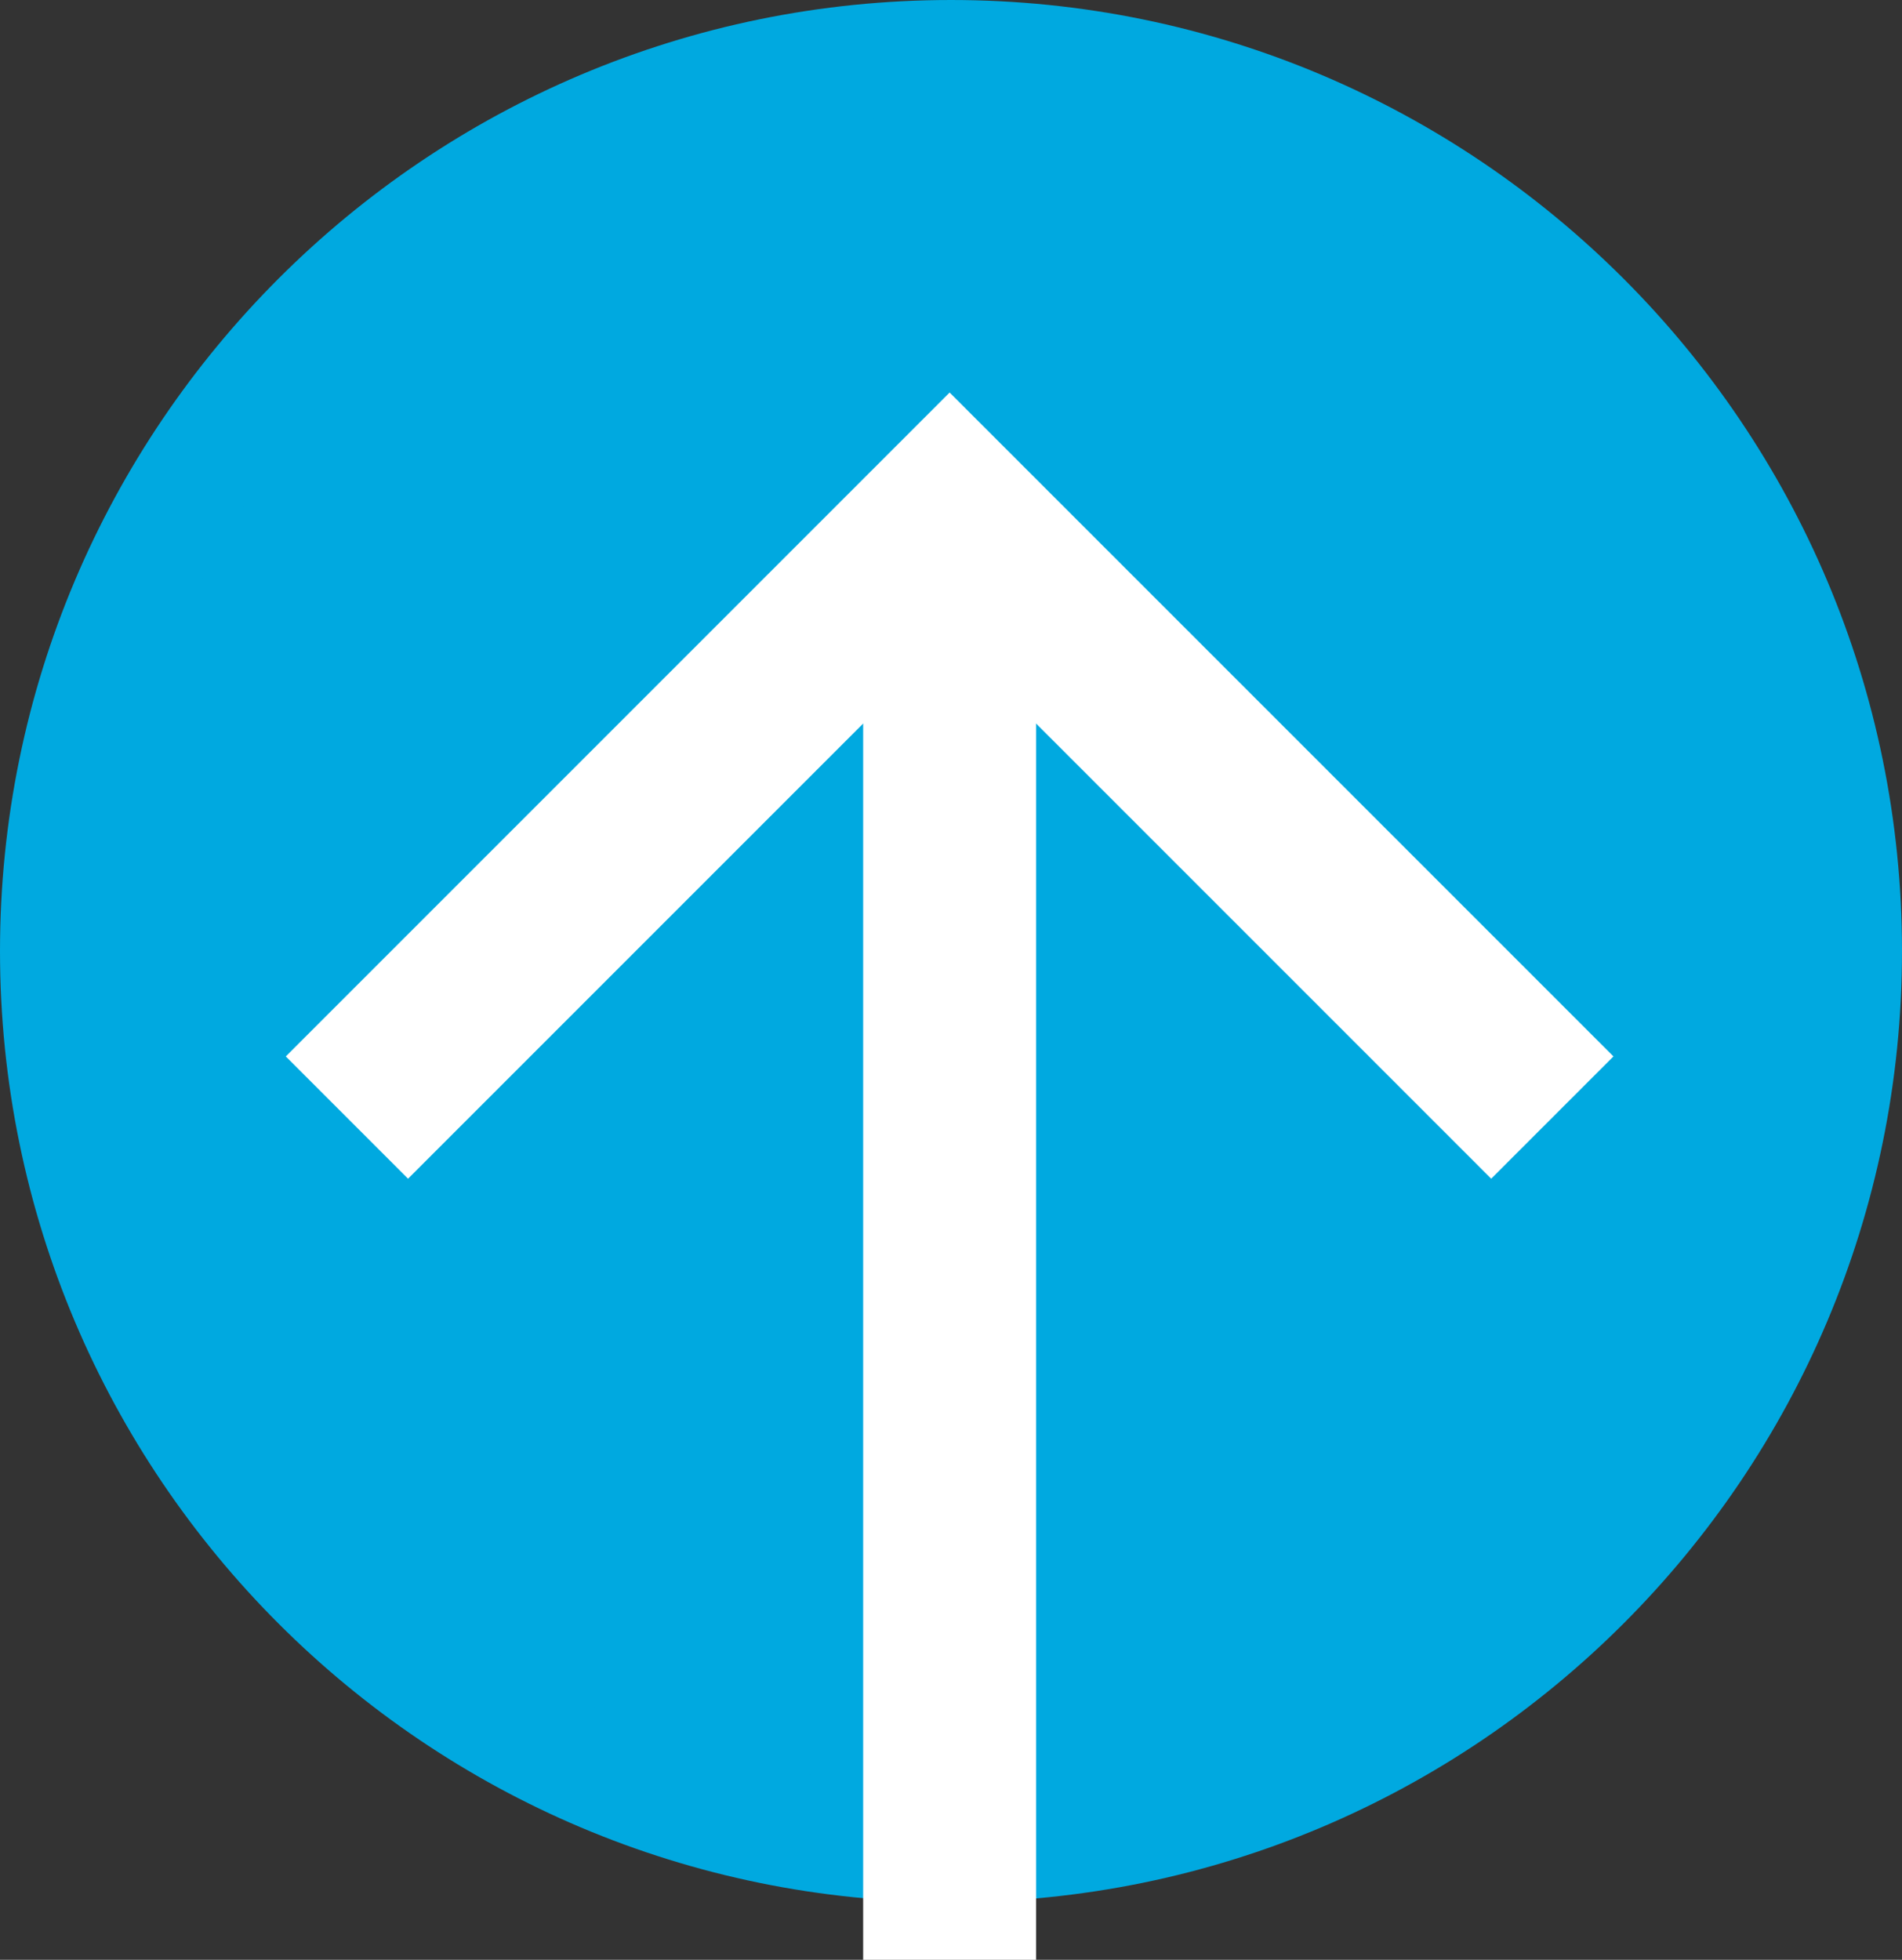
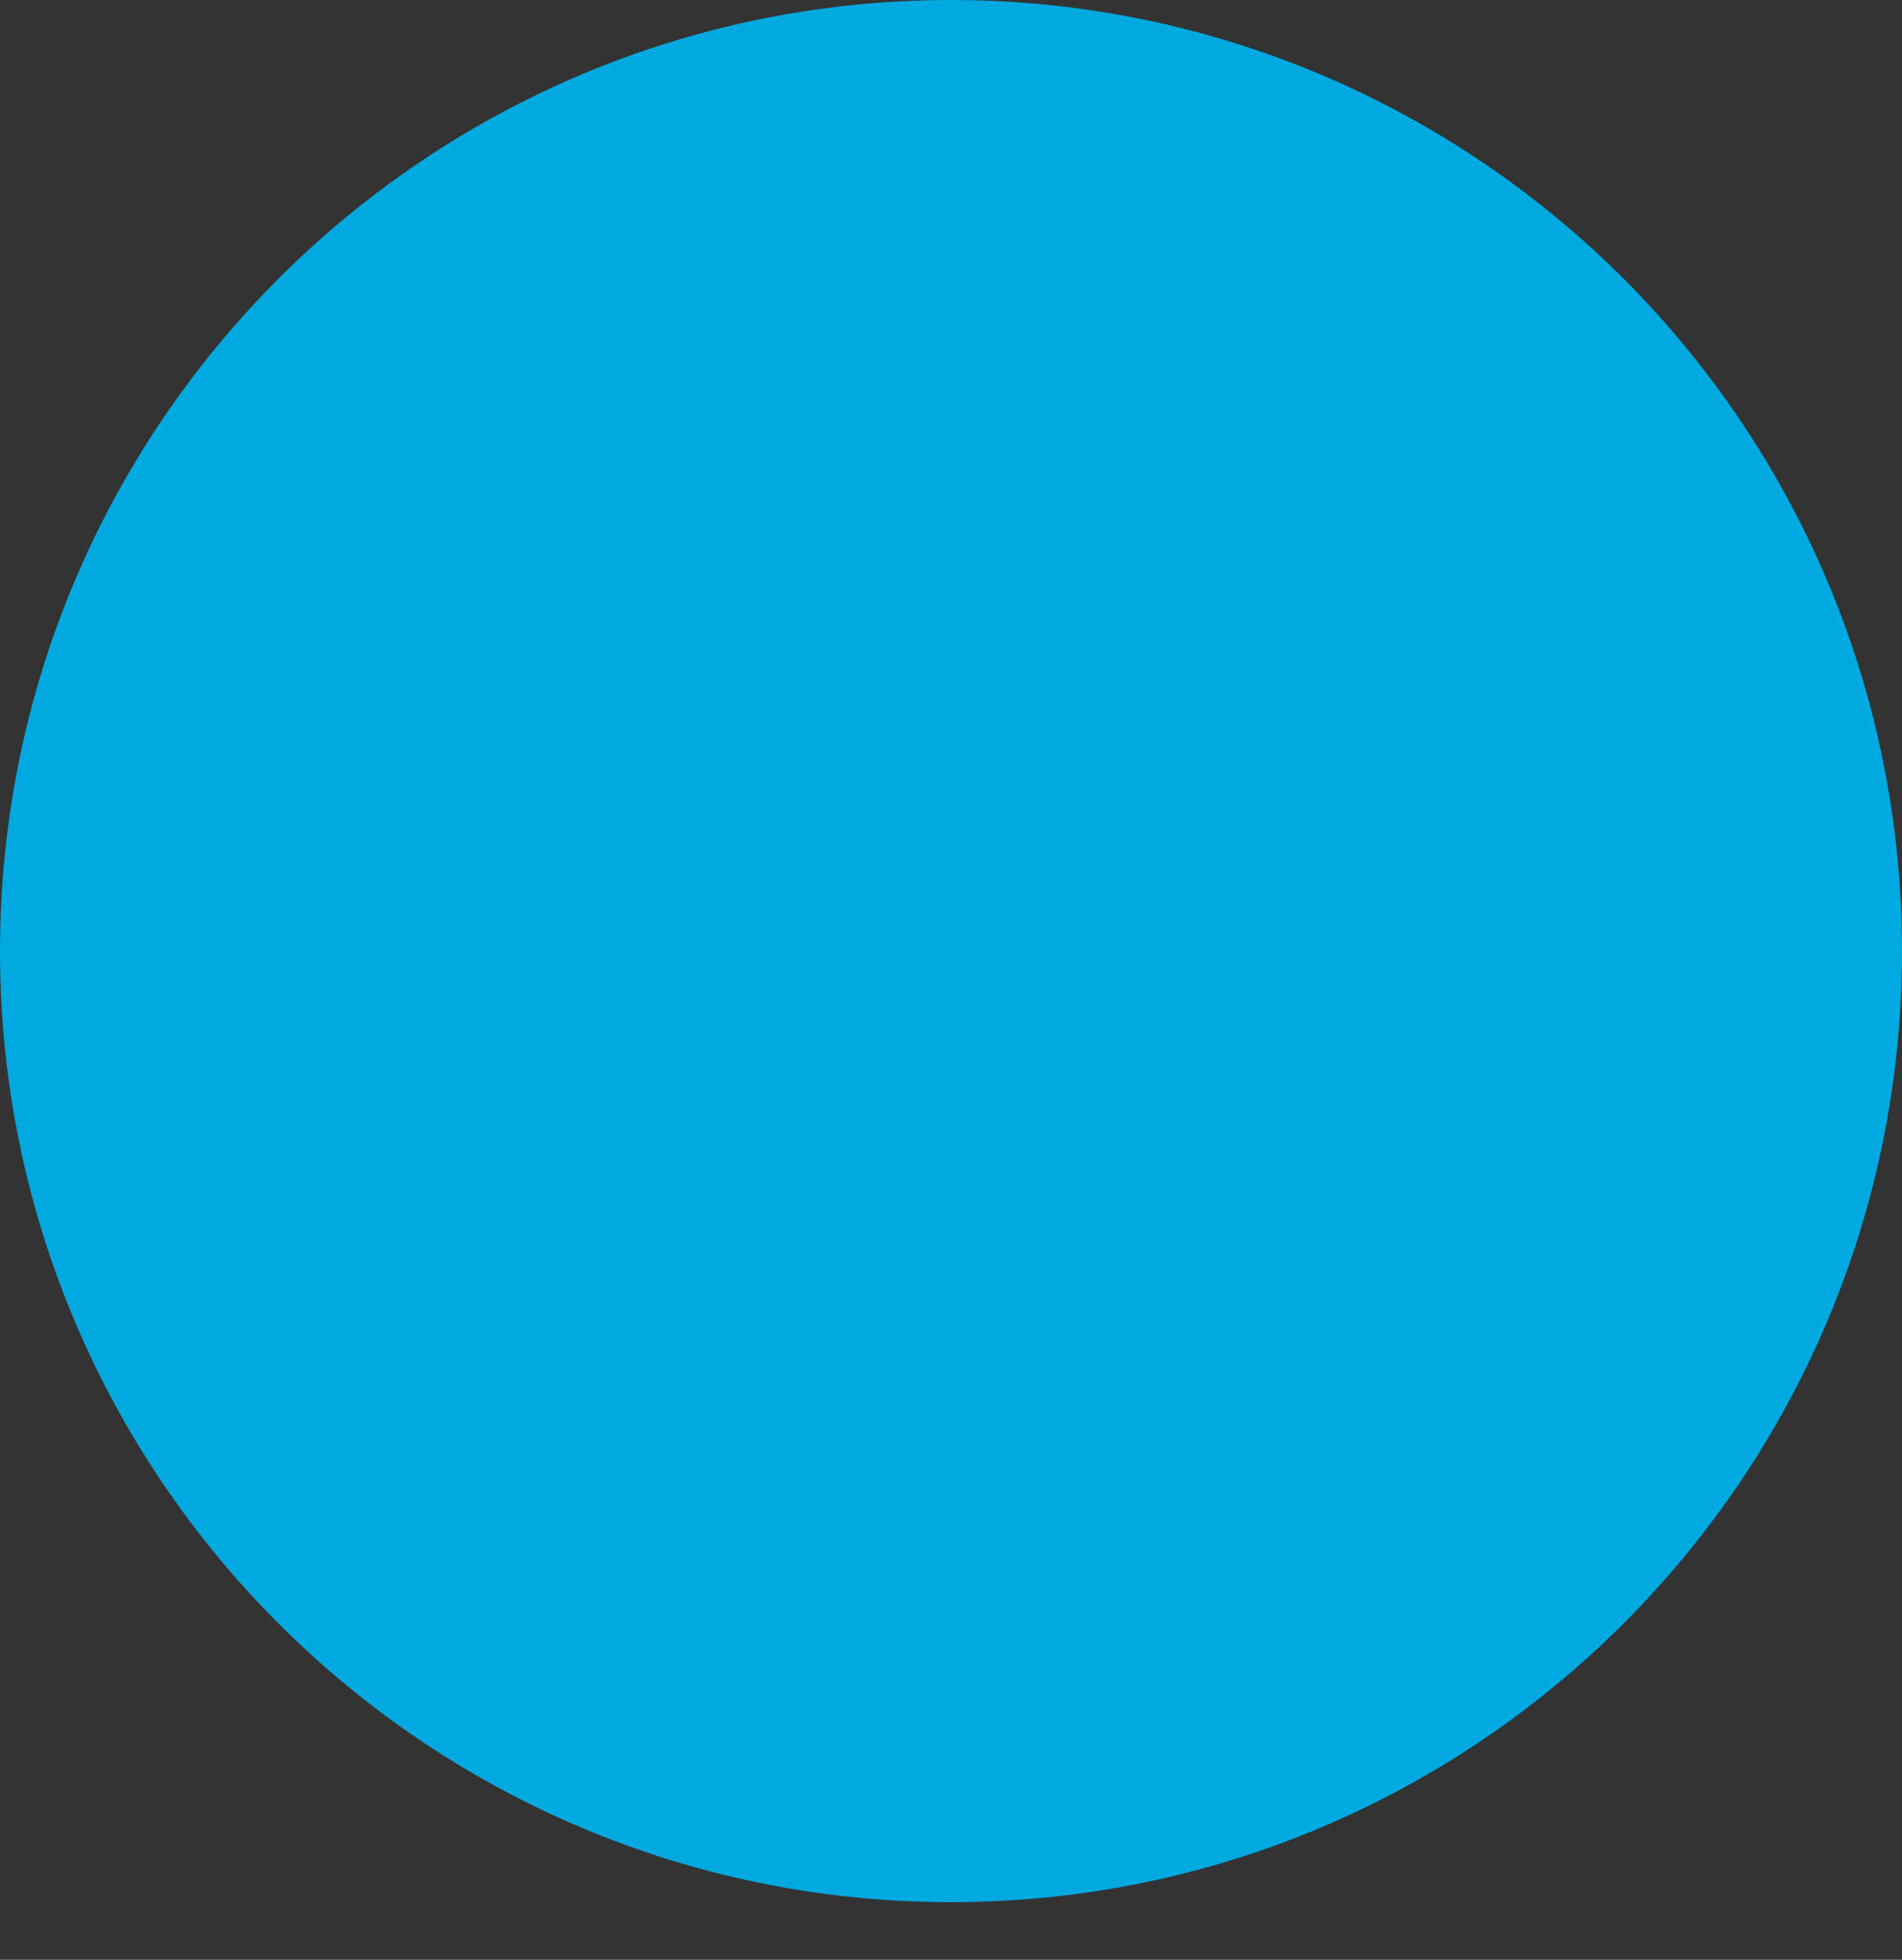
<svg xmlns="http://www.w3.org/2000/svg" width="33px" height="34px" viewBox="0 0 33 34" version="1.1">
  <rect x="0" y="0" width="33" height="34" fill="#333333" stroke="none" />
  <title>Page 1</title>
  <desc>Created with Sketch.</desc>
  <defs />
  <g id="Getting-Started---Option-1" stroke="none" stroke-width="1" fill="none" fill-rule="evenodd" transform="translate(-580, -1826)">
    <g id="2:-Adding-Extension" transform="translate(67, 173)">
      <g id="Group-2" transform="translate(136, 206)">
        <g id="Group-4" transform="translate(378, 1446)">
          <g id="Group-8">
            <g id="Page-1" transform="translate(15.5, 18.5) rotate(90) translate(-15.5, -18.5) translate(-1, 3)">
              <path d="M15.5,31 C6.94,31 0,24.06 0,15.5 C0,6.939 6.94,-5e-05 15.5,-5e-05 C24.06,-5e-05 31,6.939 31,15.5 C31,24.06 24.06,31 15.5,31 Z" id="Stroke-1" stroke="#00A9E0" stroke-width="2" fill="#00A9E0" />
-               <polyline id="Stroke-3" stroke="#FFFFFF" stroke-width="3" points="18.388 25.981 7.931 15.524 18.388 5.067" />
-               <path d="M33,15.524 L7.7,15.524" id="Stroke-5" stroke="#FFFFFF" stroke-width="3" />
            </g>
          </g>
        </g>
      </g>
    </g>
  </g>
</svg>